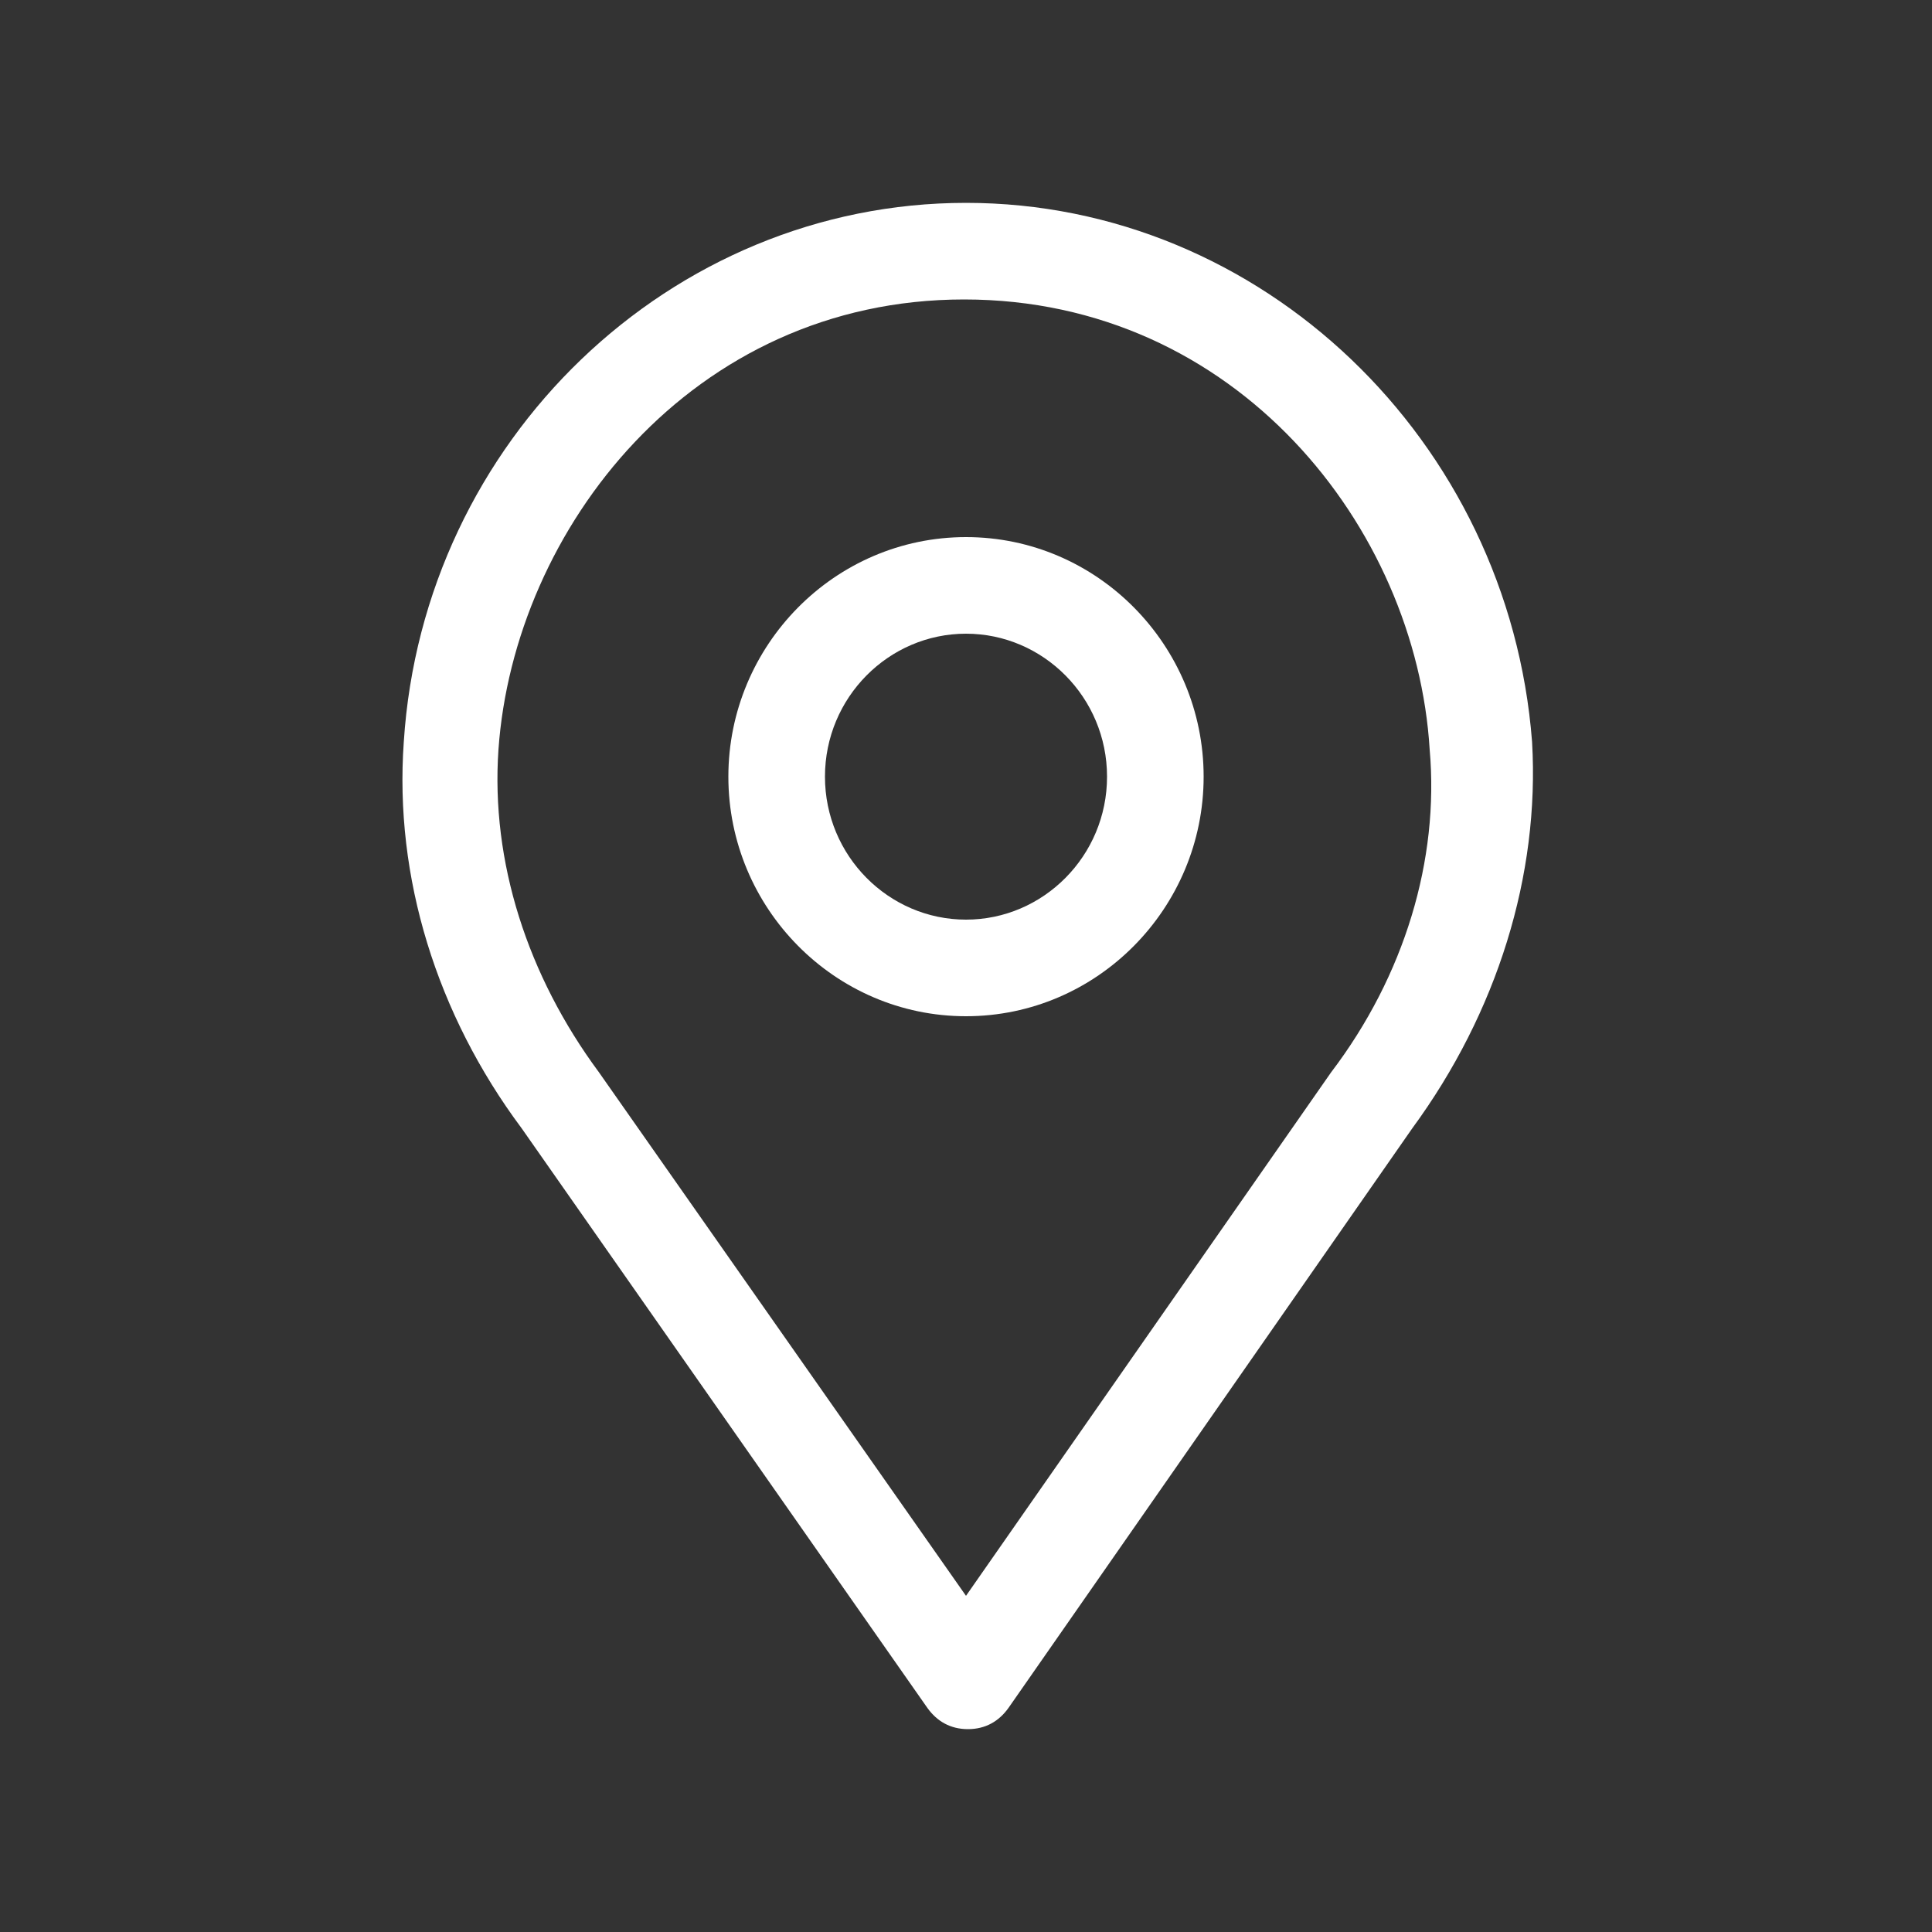
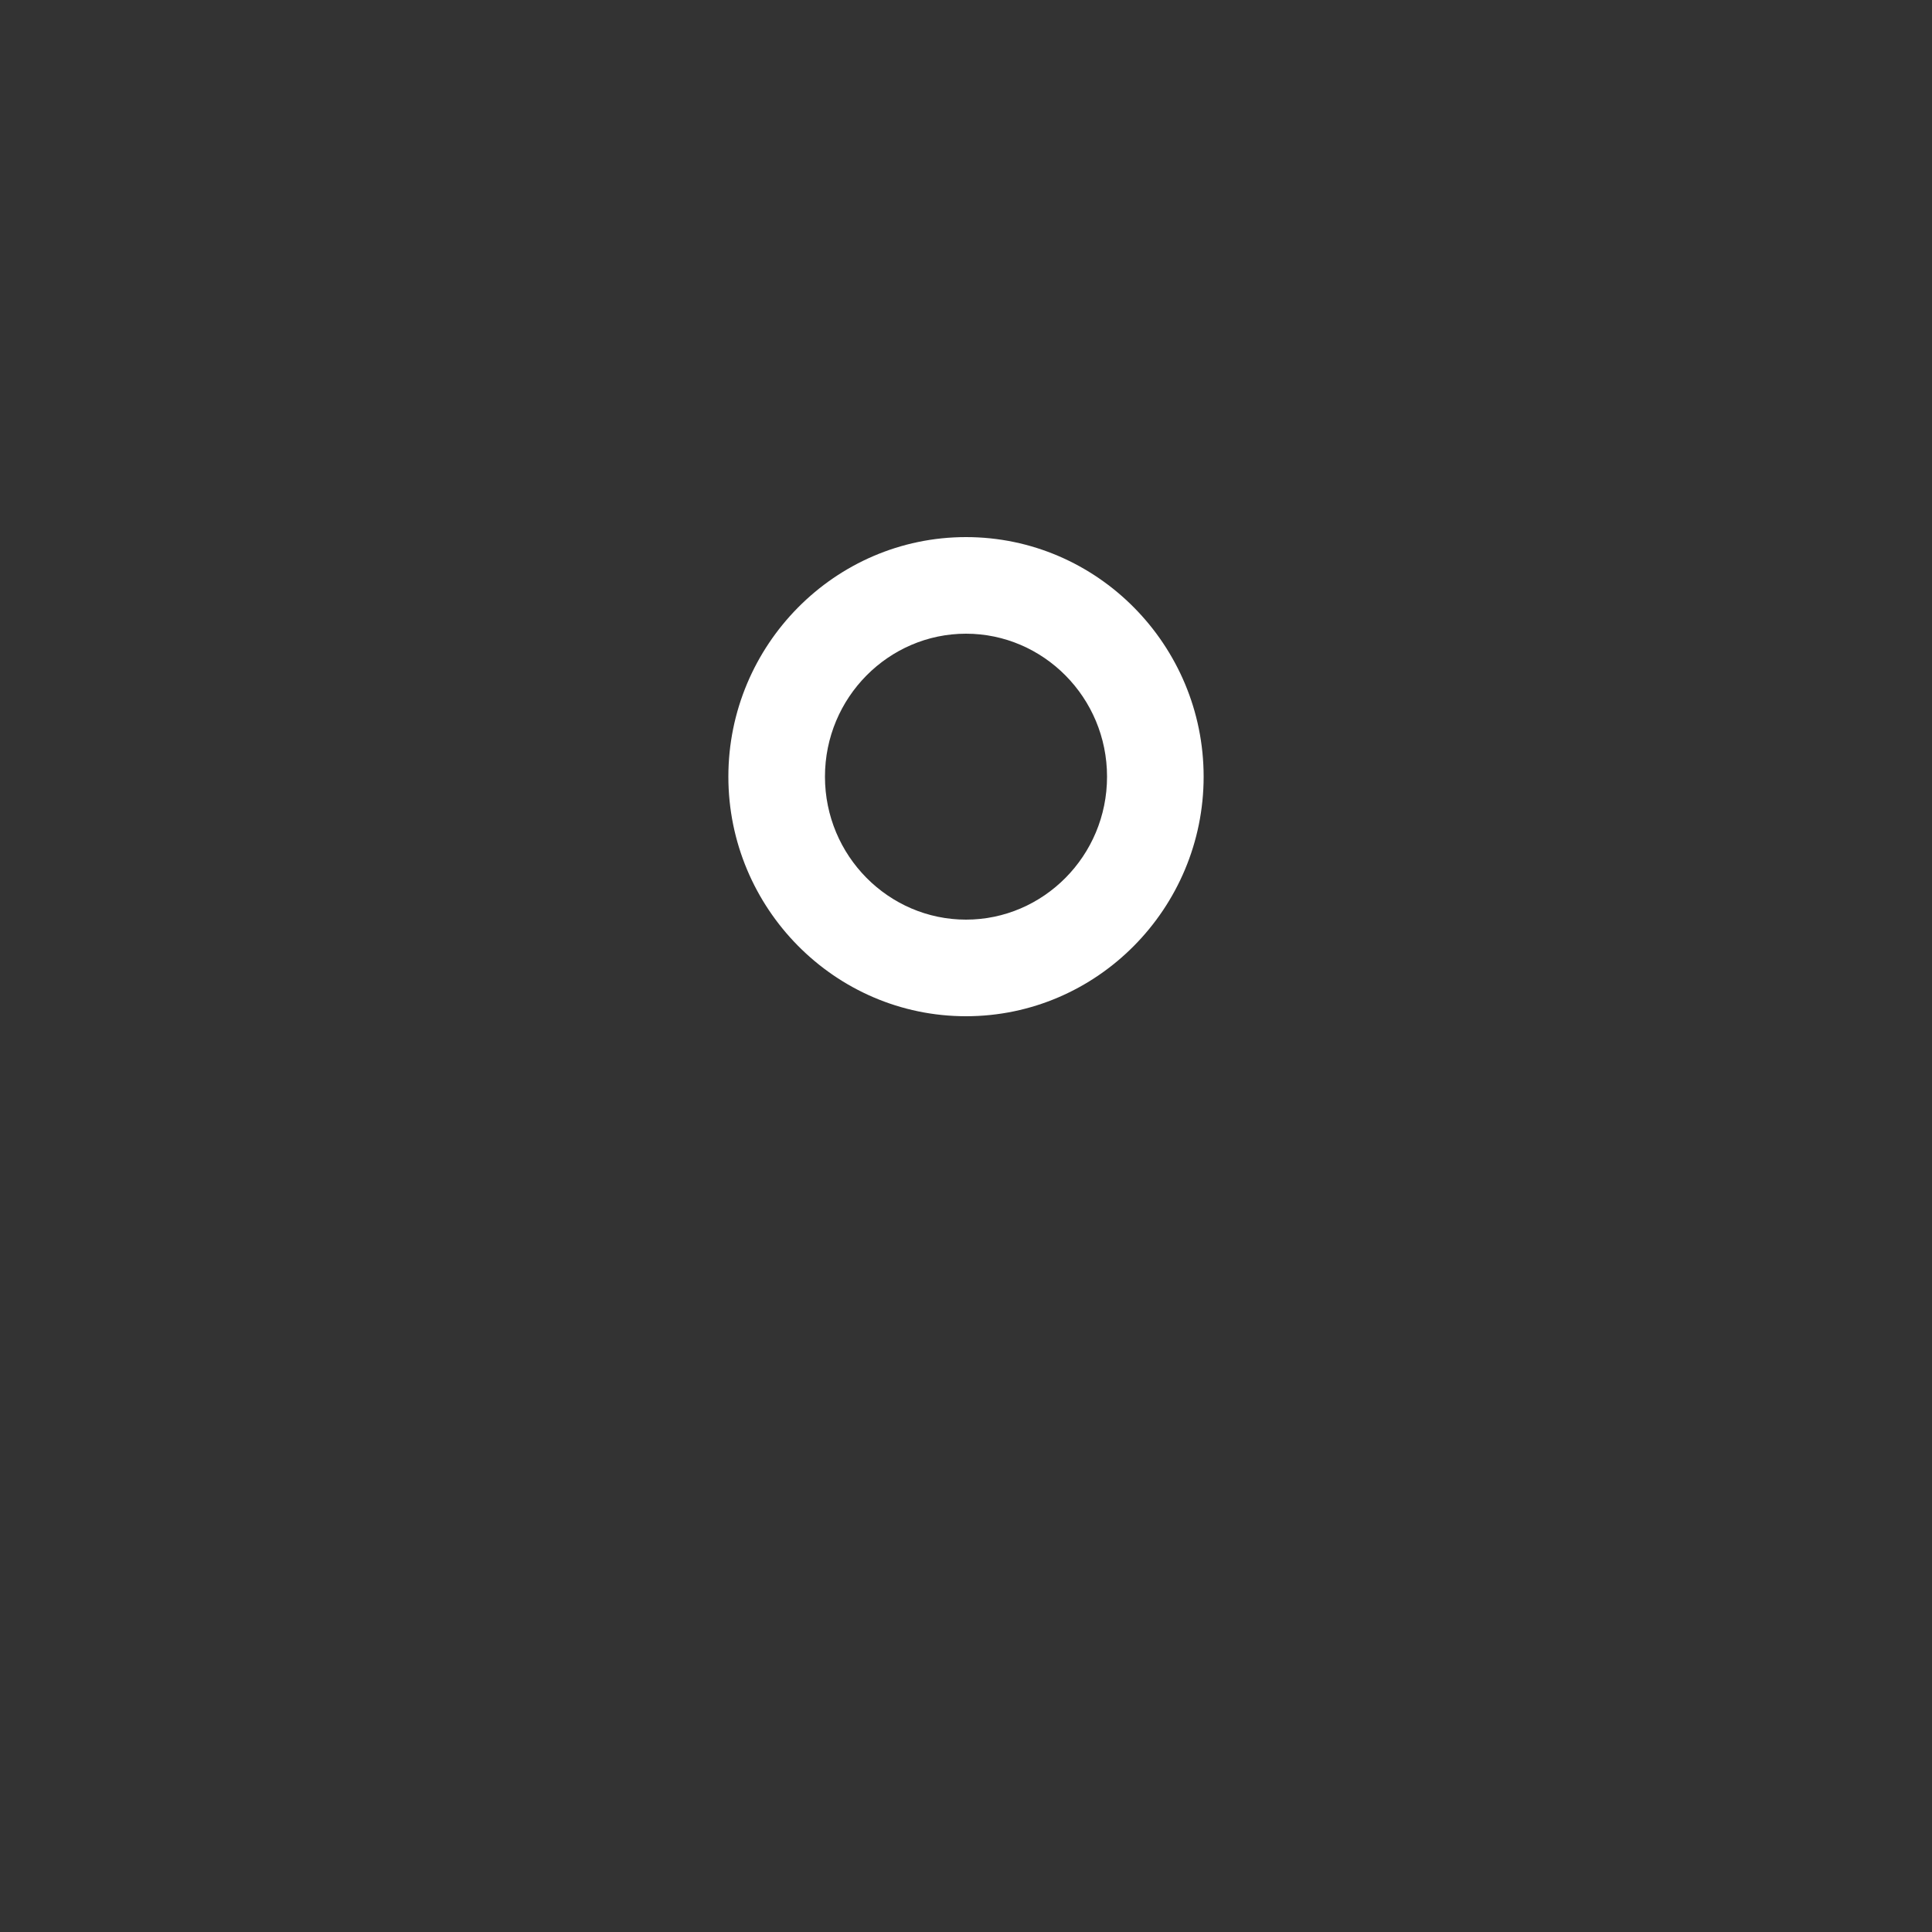
<svg xmlns="http://www.w3.org/2000/svg" fill="#FFF" viewBox="0 0 100 100">
  <rect x="0" y="0" width="100" height="100" fill="#333333" stroke="none" />
  <path d="M50 27.8c-6.8 0-12.3 5.6-12.3 12.4S43.2 52.6 50 52.6 62.3 47 62.3 40.2 56.8 27.8 50 27.8zm0 19.8c-4 0-7.3-3.3-7.3-7.4s3.3-7.4 7.3-7.4 7.3 3.3 7.3 7.4-3.3 7.4-7.3 7.4z" />
-   <path d="M50 10.5c-15.3 0-28.1 12.3-29.1 27.9-.5 7 1.7 14.1 6.1 20l21 30c.5.7 1.2 1.1 2.1 1.1s1.6-.4 2.1-1.1l20.9-30c4.4-6 6.6-13.1 6.2-20-1.2-15.6-14-27.9-29.3-27.9zm18.9 45L50 82.6 31 55.5c-3.7-5-5.6-10.9-5.2-16.7.8-11.4 10-23.3 24.1-23.3S73.3 27.3 74 38.8c.5 5.7-1.3 11.7-5.1 16.7z" />
</svg>